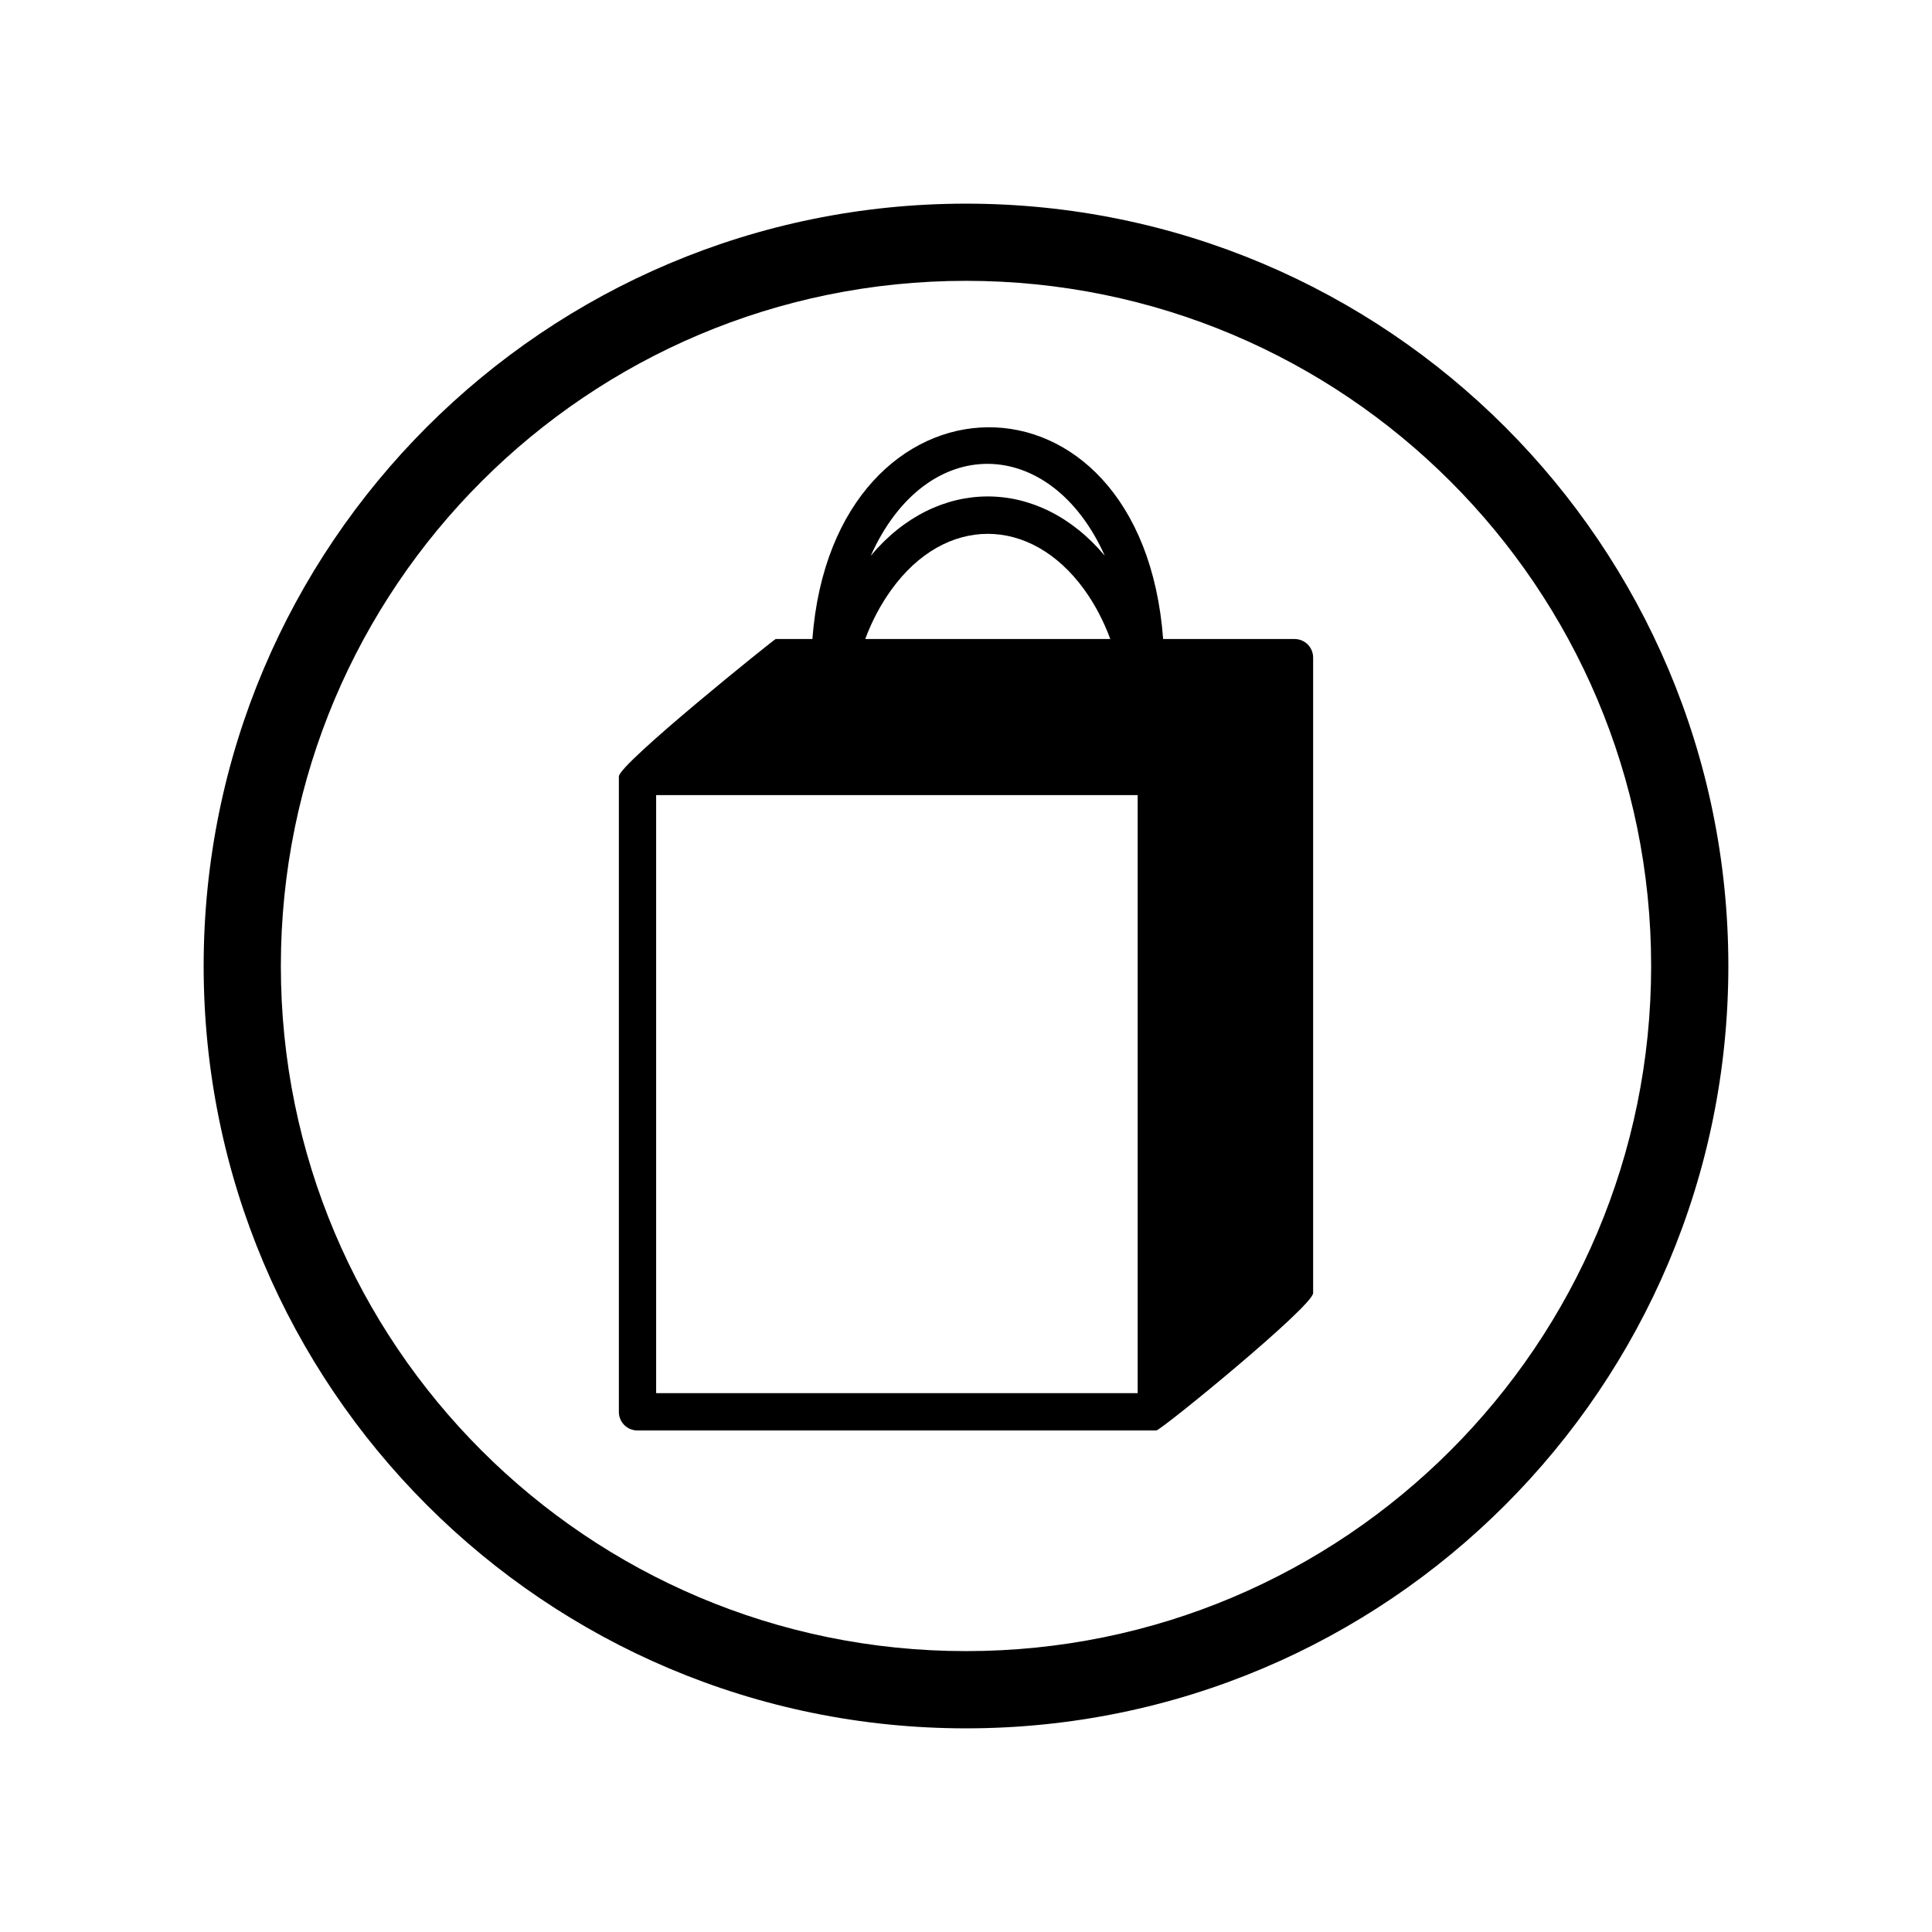
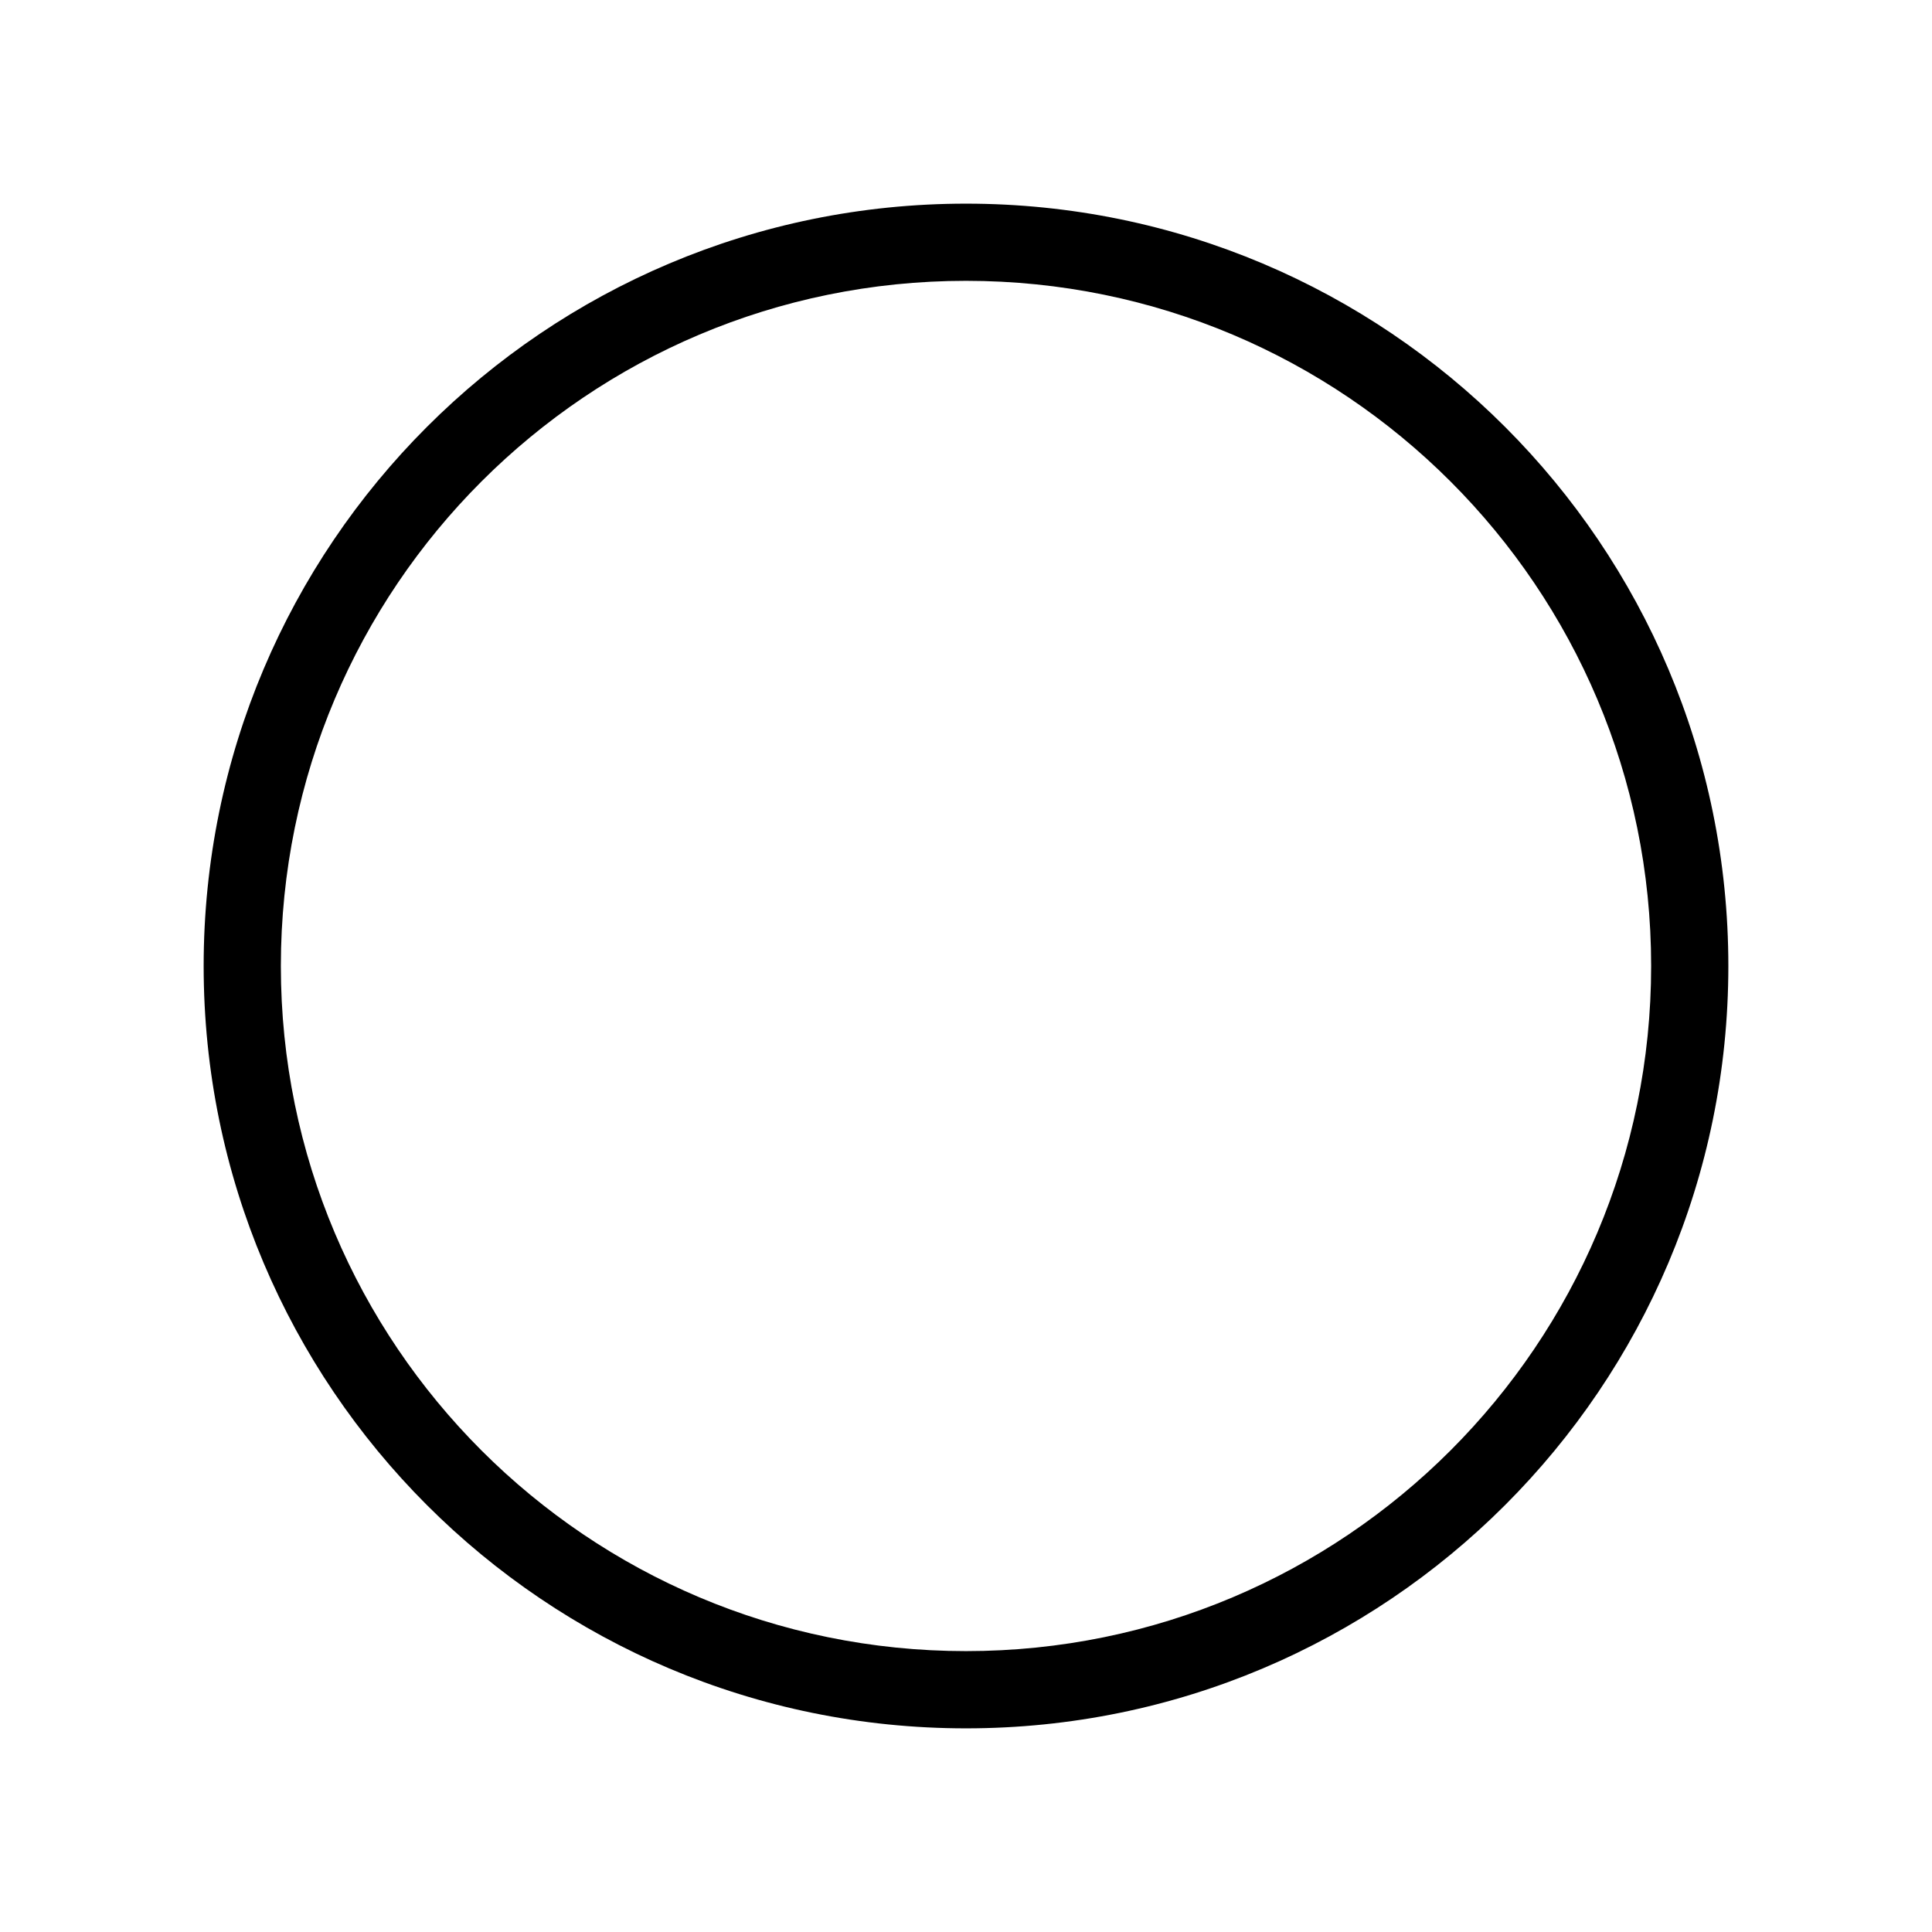
<svg xmlns="http://www.w3.org/2000/svg" fill="#000000" width="800px" height="800px" version="1.1" viewBox="144 144 512 512">
  <g>
    <path d="m400 197.97c111.59 0 202.03 90.434 202.03 202.03s-90.434 202.03-202.03 202.03-202.03-90.434-202.03-202.03 90.434-202.03 202.03-202.03zm0 20.453c-100.31 0-181.57 81.266-181.57 181.57s81.266 181.57 181.57 181.57 181.57-81.266 181.57-181.57-81.266-181.57-181.57-181.57z" />
-     <path d="m436.78 291.28c-14.309-31.992-47.258-32.949-62.02 0 17.531-20.957 44.488-20.957 62.02 0zm-87.211 22.066h9.723c5.594-73.961 87.262-75.672 92.953 0h34.812c2.769 0 4.938 2.215 4.938 4.938v168.38c0 3.477-40.355 36.426-41.562 36.426h-137.49c-2.769 0-4.938-2.215-4.938-4.938v-168.38c0-3.324 41.262-36.426 41.562-36.426zm23.73 0h64.941c-1.812-4.887-4.133-9.27-6.902-13.098-14.258-19.699-36.879-19.699-51.086 0-2.769 3.828-5.141 8.211-6.953 13.098zm72.195 173.31v-131.95h-127.61v158.5h127.61z" fill-rule="evenodd" />
  </g>
</svg>